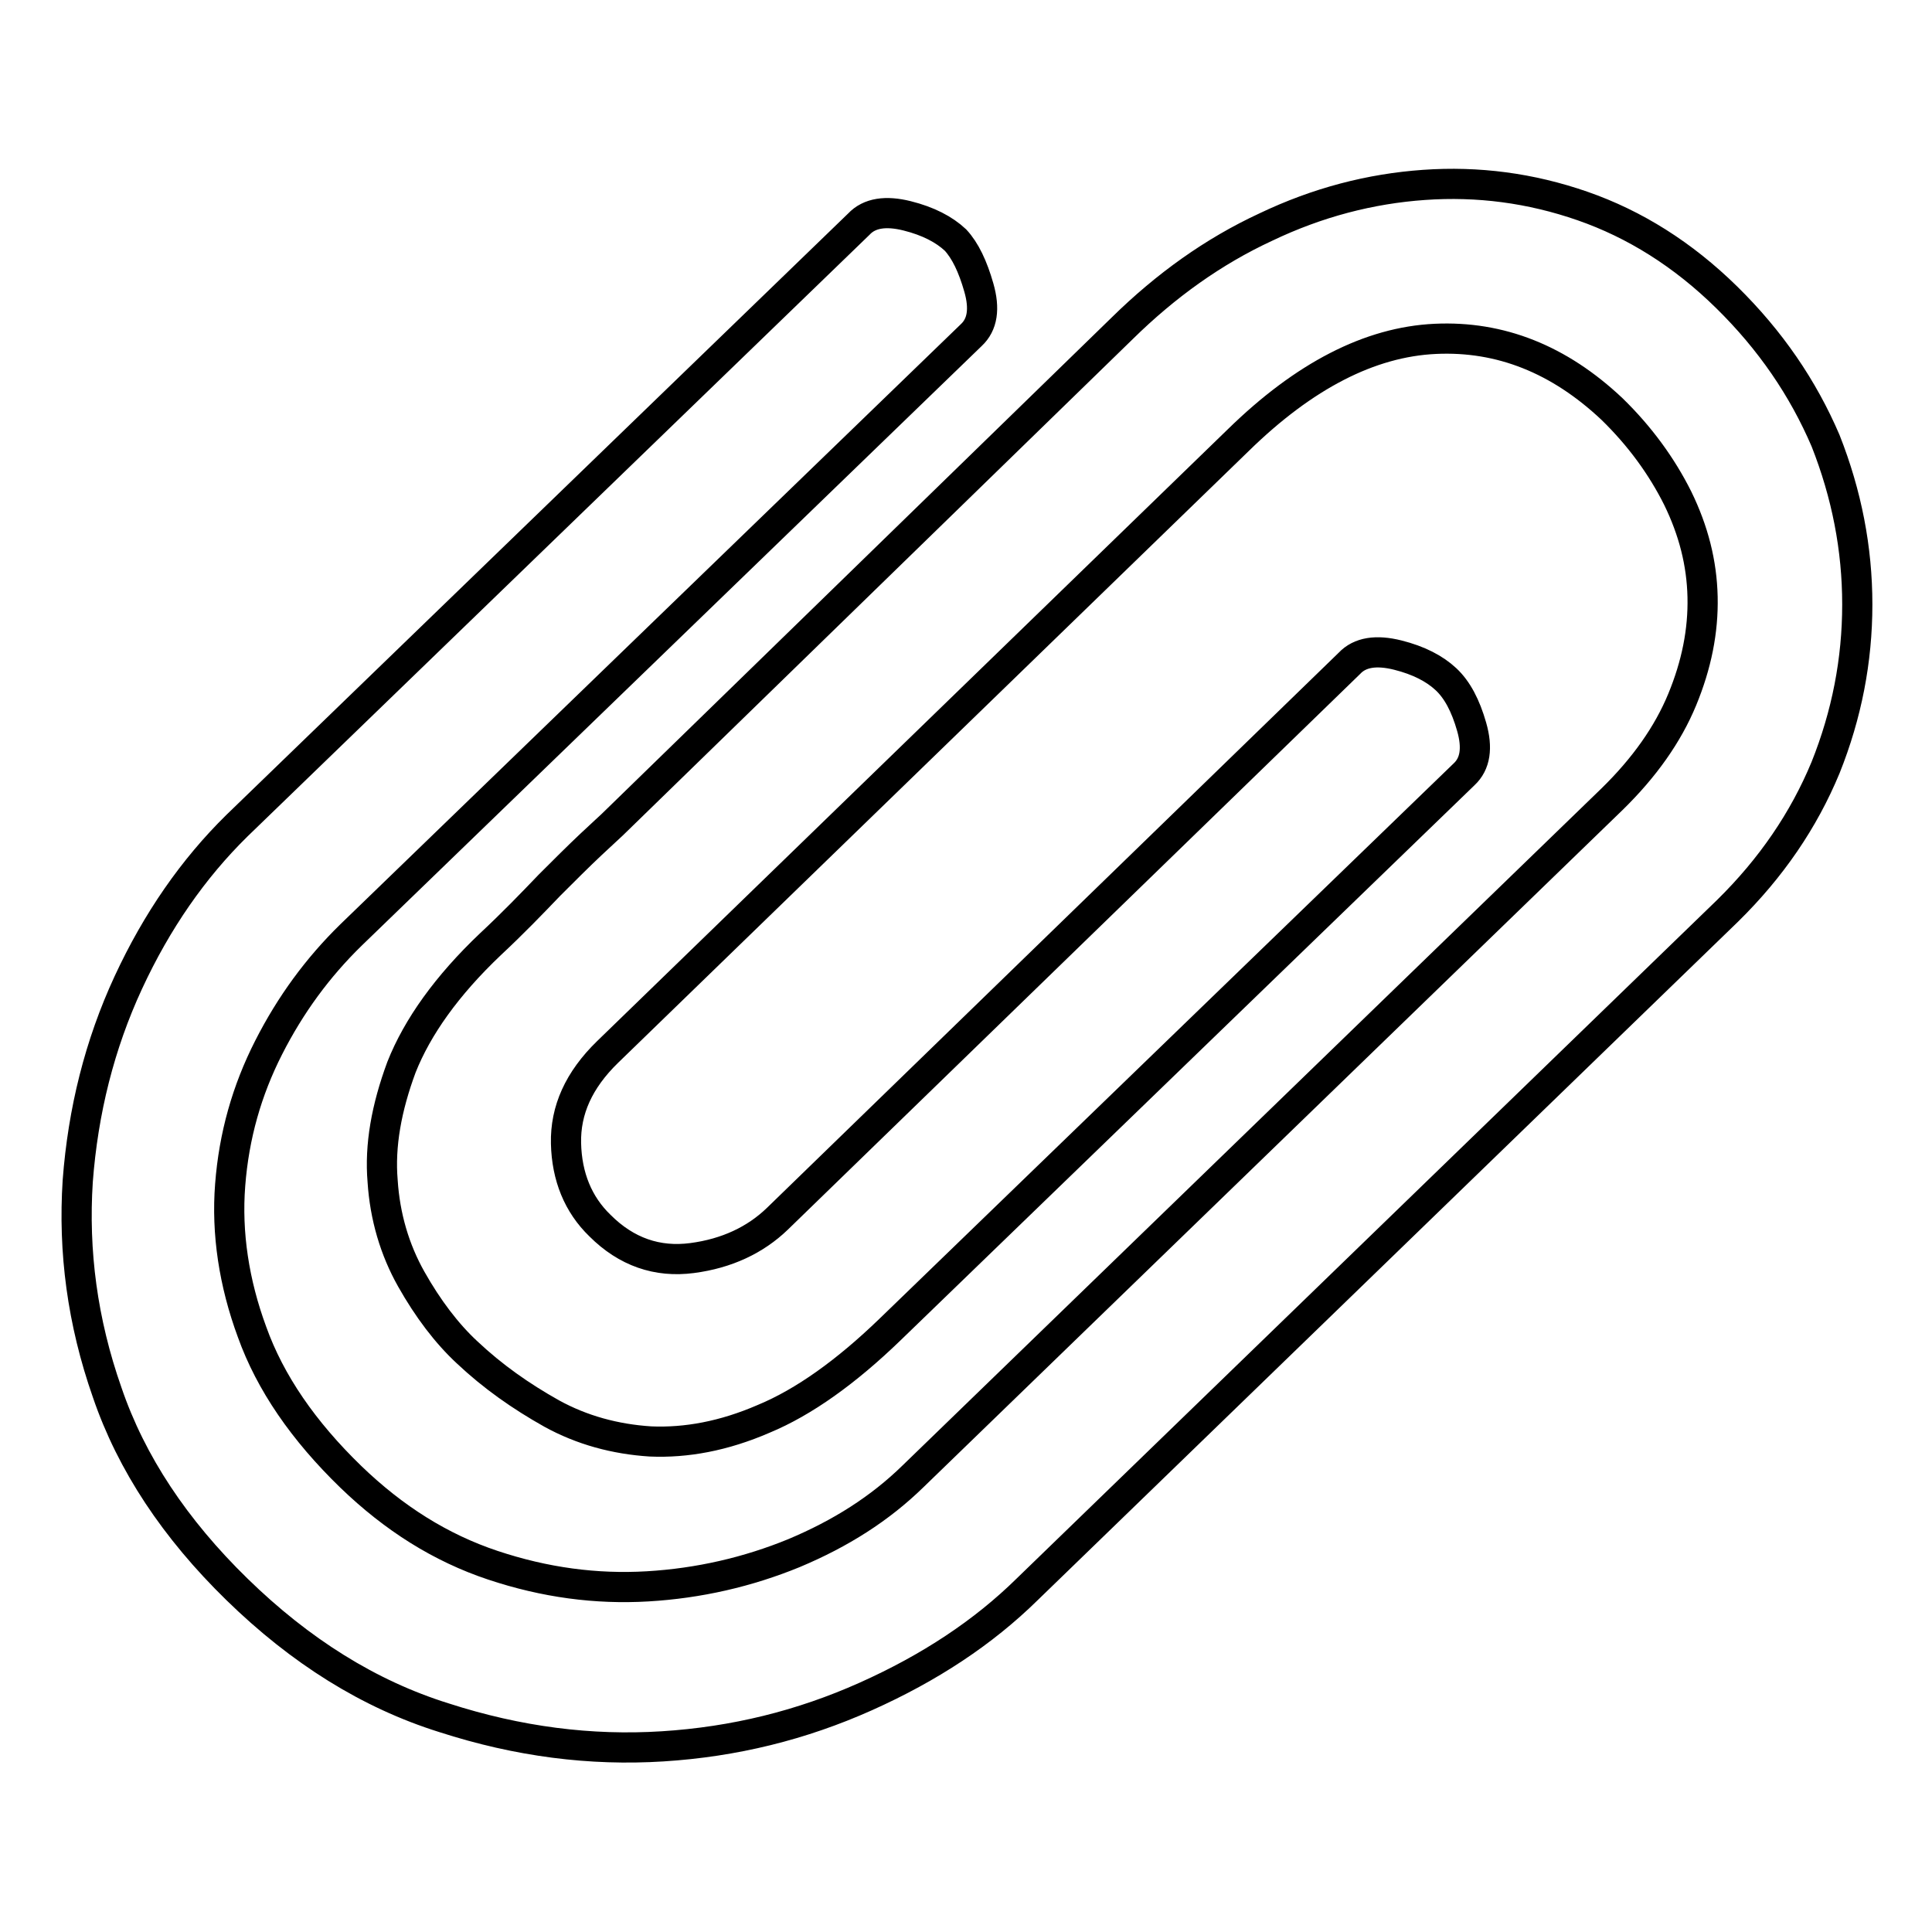
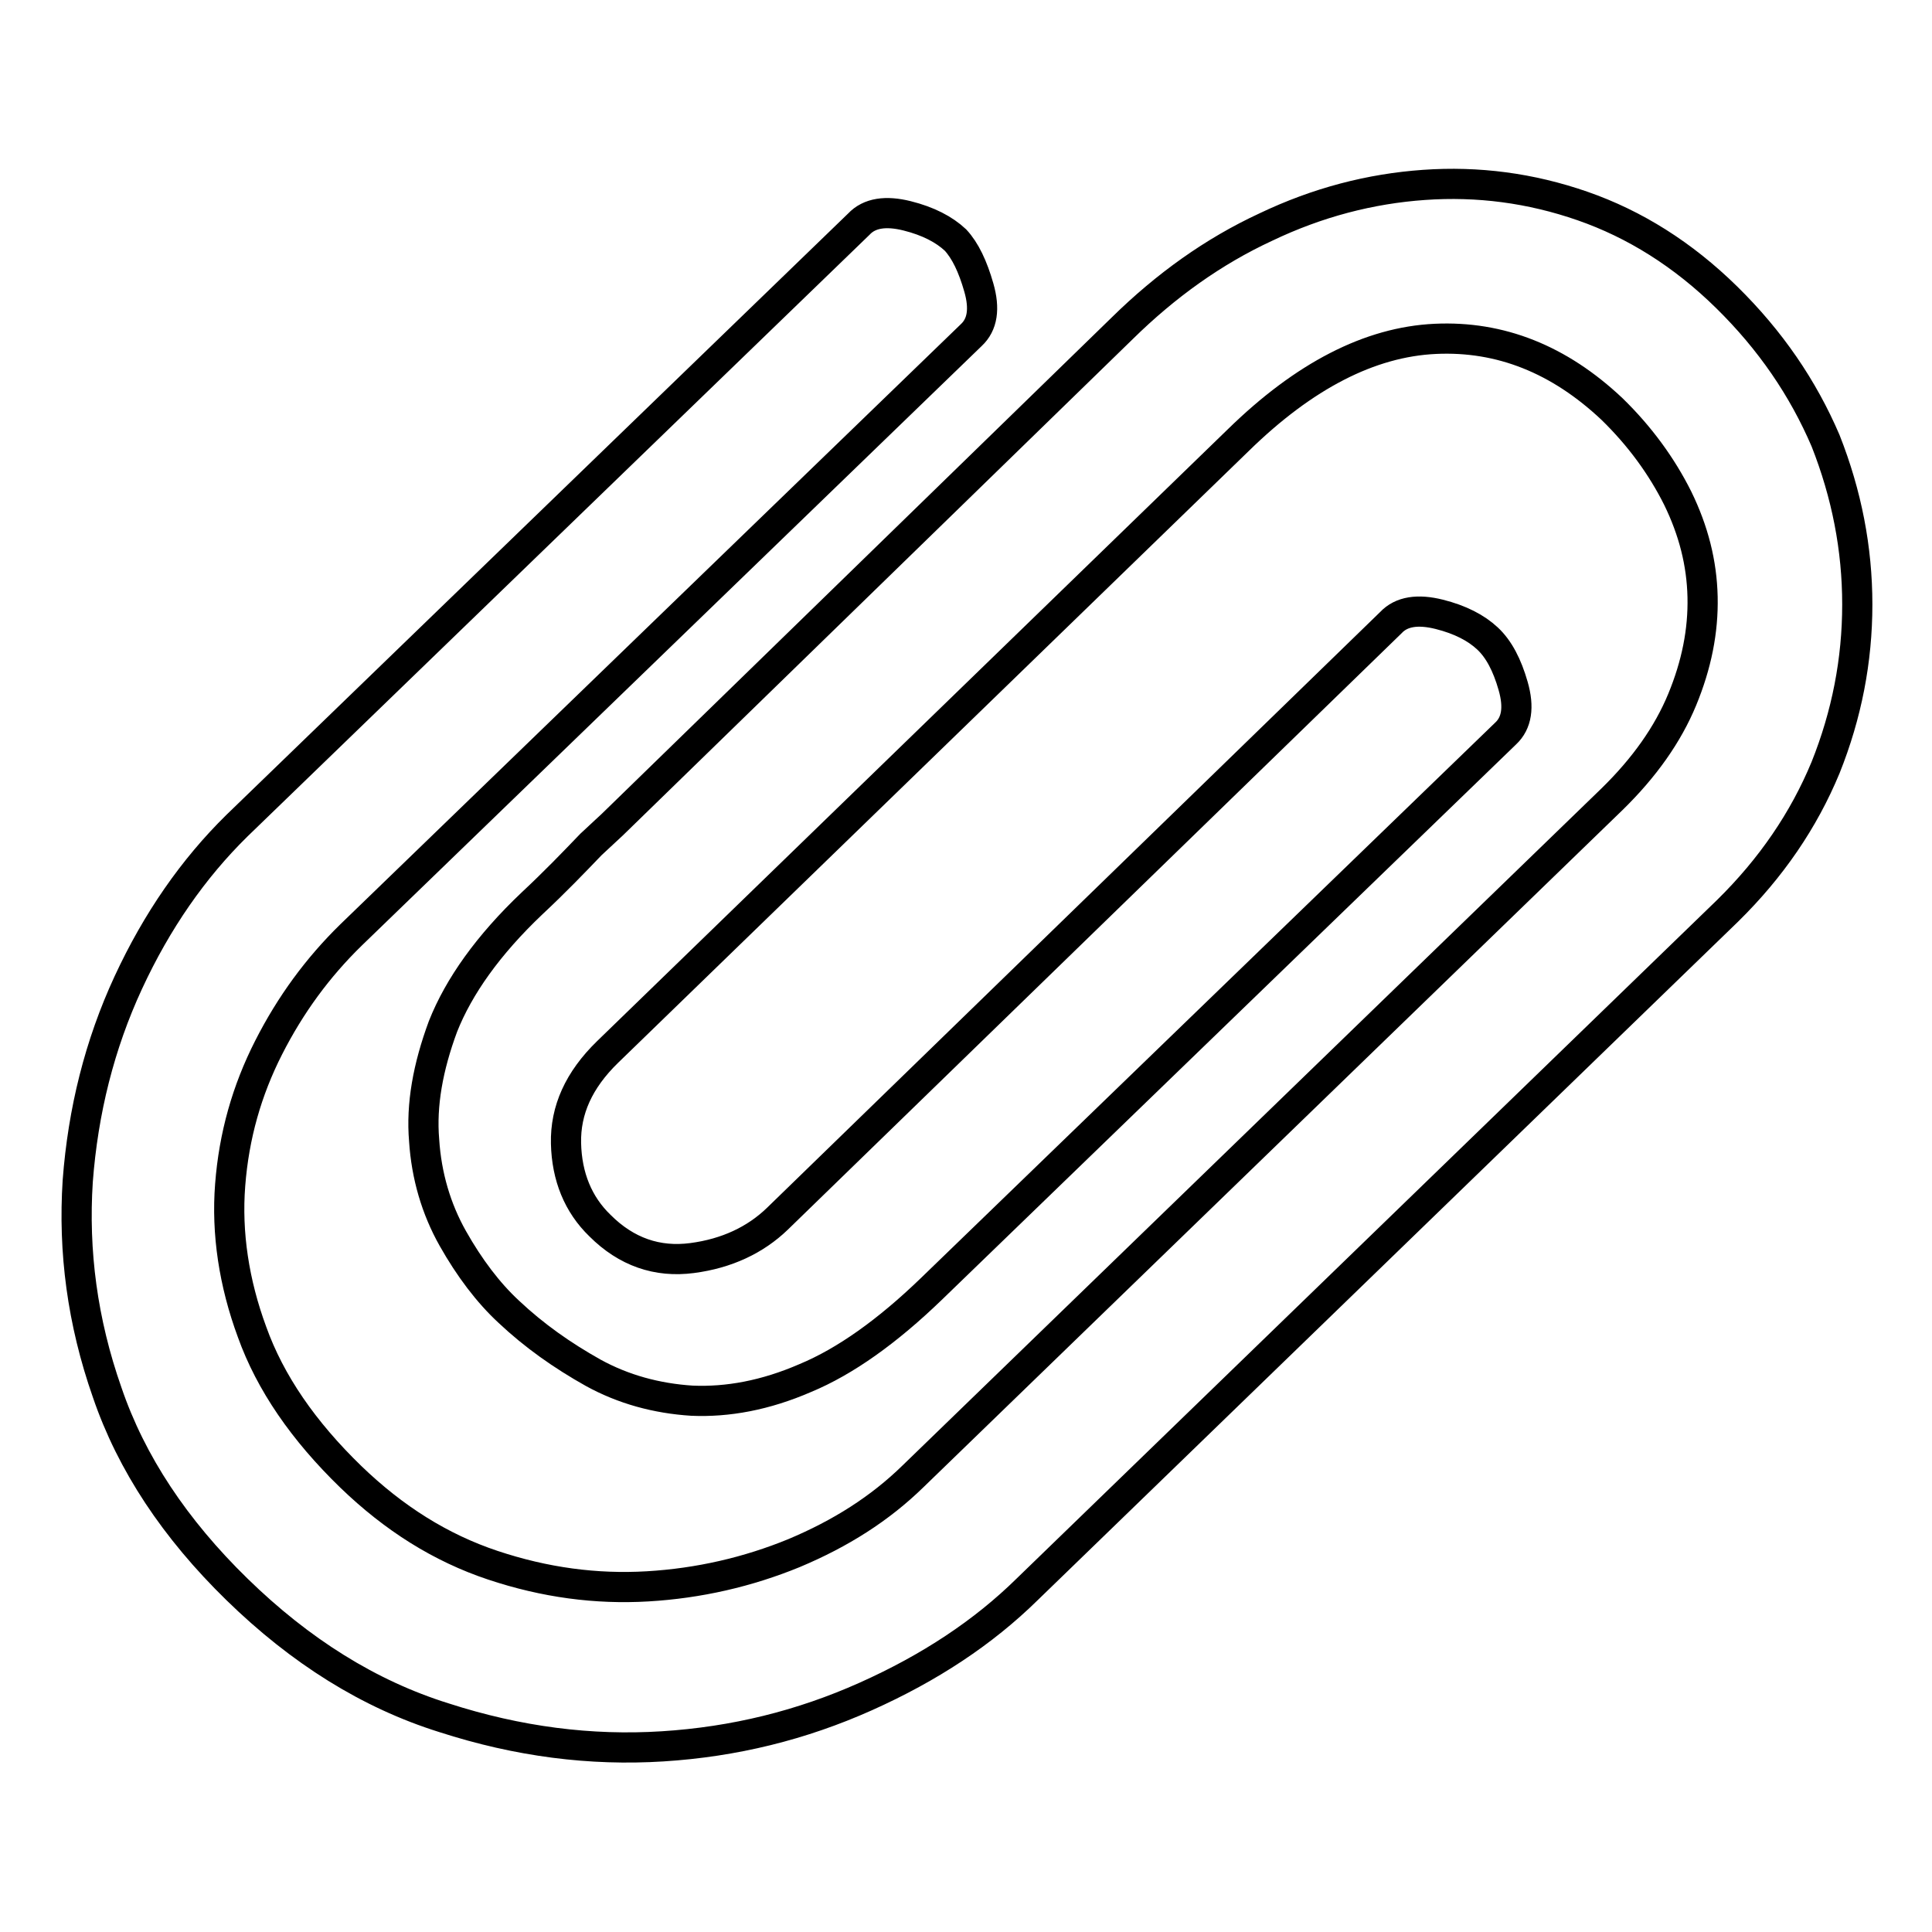
<svg xmlns="http://www.w3.org/2000/svg" version="1.1" x="0px" y="0px" viewBox="0 0 256 256" enable-background="new 0 0 256 256" xml:space="preserve">
  <g>
-     <path stroke-width="4" fill-opacity="0" stroke="#000000" d="M228.8,39.4c-5.8-5.7-12.2-9.7-19.1-12.1c-6.9-2.4-13.9-3.3-21-2.8c-7.1,0.5-14.1,2.3-21,5.6 c-6.9,3.2-13.2,7.7-19,13.4l-67.6,65.8c-0.2,0.2-1.1,1-2.8,2.6c-1.7,1.6-3.5,3.4-5.5,5.4c-2.3,2.4-4.8,5-7.8,7.8 c-5.8,5.5-9.7,11-11.8,16.3c-2,5.4-2.9,10.4-2.5,15.1c0.3,4.7,1.6,9.1,3.8,13c2.2,3.9,4.7,7.2,7.4,9.7c3.4,3.2,7.1,5.8,11.2,8.1 c4,2.2,8.4,3.4,13.1,3.7c4.7,0.2,9.7-0.7,15-3c5.3-2.2,10.9-6.2,16.7-11.8l76.1-73.6c1.5-1.4,1.8-3.5,1-6.3 c-0.8-2.8-1.9-4.9-3.4-6.3c-1.5-1.4-3.6-2.5-6.4-3.2c-2.8-0.7-5-0.4-6.4,1.1L103,161.5c-2.9,2.8-6.7,4.6-11.3,5.2 c-4.6,0.6-8.7-0.8-12.2-4.3c-2.9-2.8-4.4-6.5-4.5-10.9c-0.1-4.4,1.7-8.4,5.5-12.1l83.6-81.1c8.7-8.5,17.4-13,26.1-13.4 c8.6-0.4,16.4,2.7,23.4,9.3c3.7,3.6,6.6,7.6,8.7,11.8c2.1,4.3,3.2,8.6,3.3,13.1c0.1,4.5-0.8,9-2.7,13.6c-1.9,4.6-5,9-9.3,13.2 l-92.6,89.7c-4.4,4.3-9.6,7.6-15.8,10.2c-6.1,2.5-12.6,4-19.4,4.4c-6.8,0.4-13.6-0.5-20.5-2.8c-6.9-2.3-13.1-6.2-18.8-11.7 c-6.3-6.1-10.7-12.5-13.1-19.2C31,170,30,163.4,30.5,157c0.5-6.5,2.2-12.5,5.1-18.2c2.9-5.7,6.5-10.6,10.9-14.9l82.2-79.5 c1.5-1.4,1.8-3.5,1-6.3c-0.8-2.8-1.8-4.9-3.1-6.3c-1.5-1.4-3.6-2.5-6.4-3.2c-2.8-0.7-5-0.4-6.4,1.1l-82.4,79.7 c-5.8,5.7-10.6,12.6-14.4,20.8c-3.8,8.2-6,17-6.7,26.3c-0.6,9.3,0.6,18.6,3.9,28c3.2,9.4,9,18.1,17.2,26.1 c8.4,8.2,17.5,13.9,27.4,17c9.9,3.2,19.5,4.4,29,3.8c9.5-0.6,18.4-2.8,26.9-6.6c8.5-3.8,15.6-8.5,21.4-14.2l92.8-89.9 c5.8-5.7,10.1-12,13-19c2.8-7,4.2-14.2,4.2-21.6c0-7.4-1.4-14.6-4.2-21.7C238.9,51.4,234.6,45.1,228.8,39.4z" />
+     <path stroke-width="4" fill-opacity="0" stroke="#000000" d="M228.8,39.4c-5.8-5.7-12.2-9.7-19.1-12.1c-6.9-2.4-13.9-3.3-21-2.8c-7.1,0.5-14.1,2.3-21,5.6 c-6.9,3.2-13.2,7.7-19,13.4l-67.6,65.8c-0.2,0.2-1.1,1-2.8,2.6c-2.3,2.4-4.8,5-7.8,7.8 c-5.8,5.5-9.7,11-11.8,16.3c-2,5.4-2.9,10.4-2.5,15.1c0.3,4.7,1.6,9.1,3.8,13c2.2,3.9,4.7,7.2,7.4,9.7c3.4,3.2,7.1,5.8,11.2,8.1 c4,2.2,8.4,3.4,13.1,3.7c4.7,0.2,9.7-0.7,15-3c5.3-2.2,10.9-6.2,16.7-11.8l76.1-73.6c1.5-1.4,1.8-3.5,1-6.3 c-0.8-2.8-1.9-4.9-3.4-6.3c-1.5-1.4-3.6-2.5-6.4-3.2c-2.8-0.7-5-0.4-6.4,1.1L103,161.5c-2.9,2.8-6.7,4.6-11.3,5.2 c-4.6,0.6-8.7-0.8-12.2-4.3c-2.9-2.8-4.4-6.5-4.5-10.9c-0.1-4.4,1.7-8.4,5.5-12.1l83.6-81.1c8.7-8.5,17.4-13,26.1-13.4 c8.6-0.4,16.4,2.7,23.4,9.3c3.7,3.6,6.6,7.6,8.7,11.8c2.1,4.3,3.2,8.6,3.3,13.1c0.1,4.5-0.8,9-2.7,13.6c-1.9,4.6-5,9-9.3,13.2 l-92.6,89.7c-4.4,4.3-9.6,7.6-15.8,10.2c-6.1,2.5-12.6,4-19.4,4.4c-6.8,0.4-13.6-0.5-20.5-2.8c-6.9-2.3-13.1-6.2-18.8-11.7 c-6.3-6.1-10.7-12.5-13.1-19.2C31,170,30,163.4,30.5,157c0.5-6.5,2.2-12.5,5.1-18.2c2.9-5.7,6.5-10.6,10.9-14.9l82.2-79.5 c1.5-1.4,1.8-3.5,1-6.3c-0.8-2.8-1.8-4.9-3.1-6.3c-1.5-1.4-3.6-2.5-6.4-3.2c-2.8-0.7-5-0.4-6.4,1.1l-82.4,79.7 c-5.8,5.7-10.6,12.6-14.4,20.8c-3.8,8.2-6,17-6.7,26.3c-0.6,9.3,0.6,18.6,3.9,28c3.2,9.4,9,18.1,17.2,26.1 c8.4,8.2,17.5,13.9,27.4,17c9.9,3.2,19.5,4.4,29,3.8c9.5-0.6,18.4-2.8,26.9-6.6c8.5-3.8,15.6-8.5,21.4-14.2l92.8-89.9 c5.8-5.7,10.1-12,13-19c2.8-7,4.2-14.2,4.2-21.6c0-7.4-1.4-14.6-4.2-21.7C238.9,51.4,234.6,45.1,228.8,39.4z" />
  </g>
</svg>